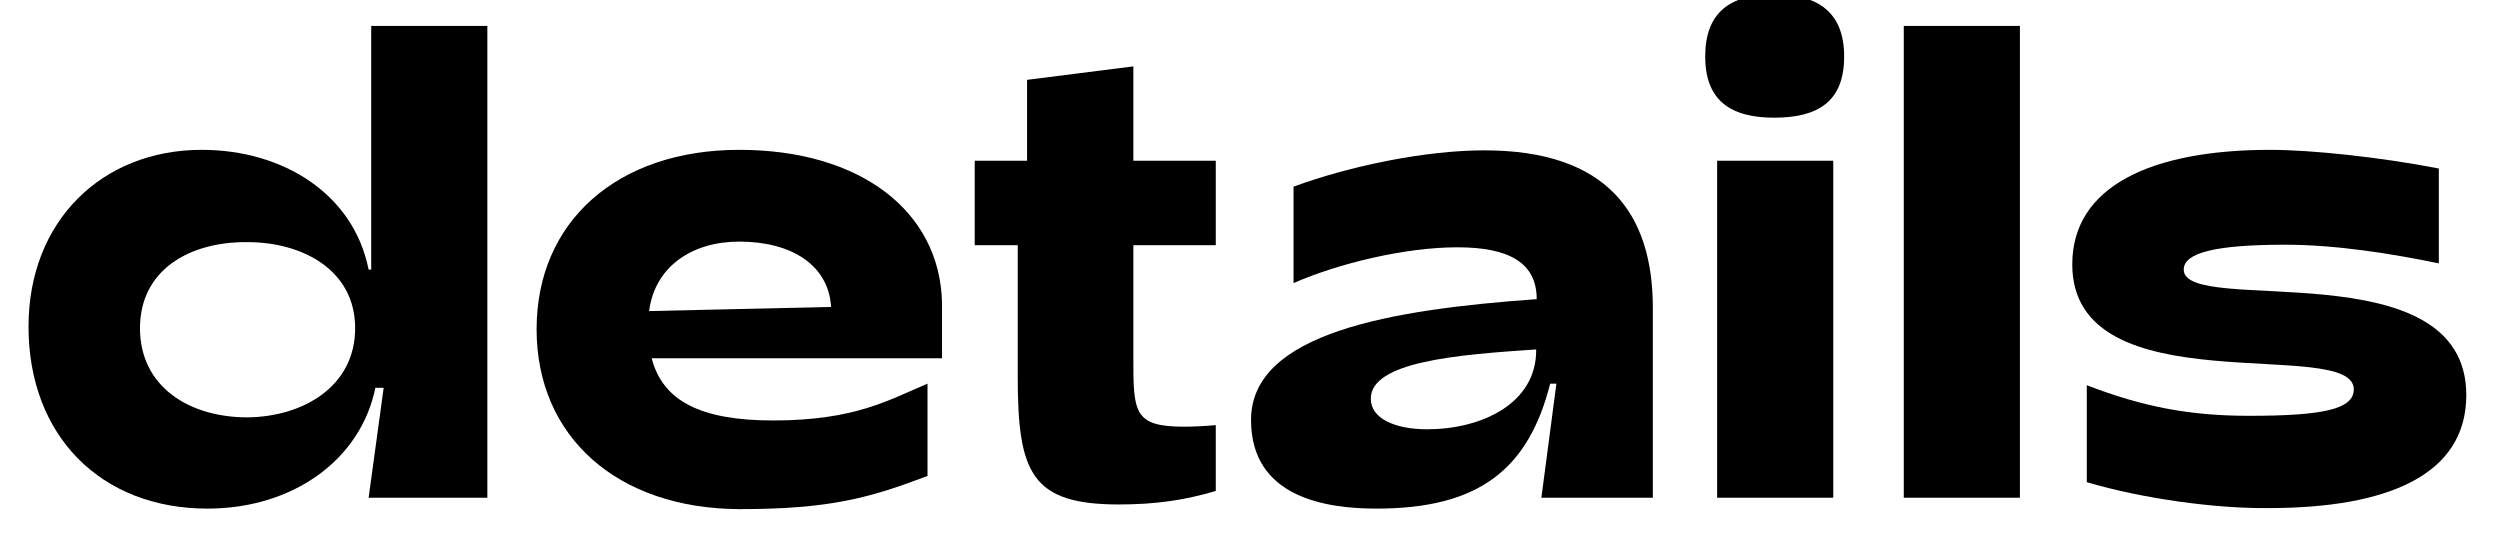
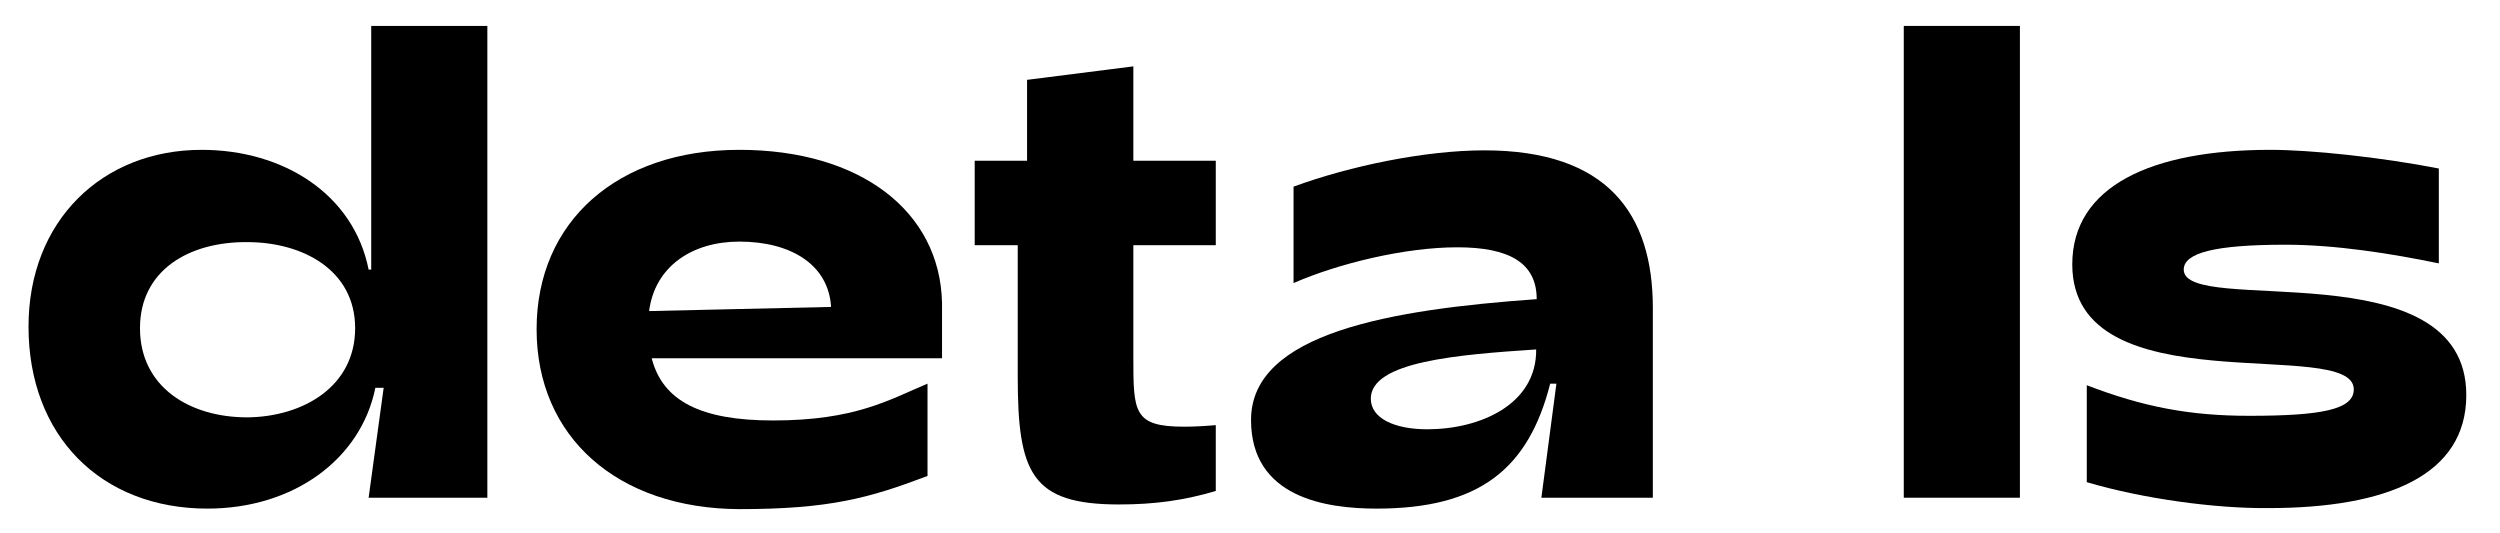
<svg xmlns="http://www.w3.org/2000/svg" version="1.1" id="Layer_1" x="0px" y="0px" viewBox="0 0 482.2 102.9" style="enable-background:new 0 0 482.2 102.9;" xml:space="preserve">
  <style type="text/css">
	.st0{display:none;}
	.st1{display:inline;fill:#FFFFFF;}
</style>
  <g class="st0">
    <path class="st1" d="M8.3,131.6c0-30.3,65.5-30.7,85.1-32.7c-0.2-19.2-8.9-25-31-25c-14.2,0-30.5,5.1-42.6,10.3V68.8   C35,63.2,53.7,59,69.7,59c31.8,0,44.1,17.1,44.1,42.5v51.2H93.3l5.4-30.7h-1.5c-5.8,23-27.4,33.6-55.2,33.6   C28.7,155.5,8.3,152.6,8.3,131.6z M92.9,111.4c-21.1,1.8-63.2,1.6-63.2,17.8c0,7.3,7.1,11.4,19.4,11.4   C71.3,140.6,92.4,130.5,92.9,111.4z" />
    <path class="st1" d="M133,148.5v-17.1c15.2,5.8,29.2,9.1,45.2,9.1c25.2,0,36.3-2.9,36.3-12.7c0-20-85.5,0.7-85.5-39.2   c0-19.8,21.4-29.6,53.4-29.6c10.9,0,29.6,2,45.4,5.1v15.4c-12.9-2.7-30.5-5.6-44.1-5.6c-23.8,0-34.1,4.2-34.1,12.3   c0,21.2,85.5,0.5,85.5,40.1c0,20.3-21.4,29.2-53.4,29.2C167.7,155.5,148.1,152.8,133,148.5z" />
    <path class="st1" d="M253.2,61.9H276l-3.6,37.4h1.1C276.9,78,291.1,59,317.6,59c22.3,0.4,34.8,13.1,37.9,40.3h0.7   C359.7,78,373.9,59,400.4,59c26,0.4,38.7,17.6,38.7,54.3v39.4h-20.3v-36.3c0-29.6-8.2-42.5-27-42.1c-22.1,0-35.4,21.4-35.4,56.1   v22.3h-20.3v-36.3c0-29.6-8.2-42.5-27-42.1c-22.1,0-35.4,21.4-35.4,56.1v22.3h-20.3V61.9z" />
    <path class="st1" d="M479.3,123h-2.2l4,29.6h-21.1v-127h20.3v65.7h0.7c4.5-22.5,26.5-32.3,49.2-32.3c25,0,47.9,19.1,47.9,47.5   c0,29.4-22.7,49-53.7,49C502.2,155.5,484,142.1,479.3,123z M557.7,106.9c0-19.4-14-32.8-35.6-32.8c-19.6,0-36.1,13.4-36.1,32.8   c0,20,16.5,33.6,36.1,33.6C543.7,140.5,557.7,126.9,557.7,106.9z" />
    <path class="st1" d="M594.2,25.6h20.3v127h-20.3V25.6z" />
    <path class="st1" d="M688.5,153.5l-57.4-91.7H653l43.6,74.8l42.6-74.8h20l-71,127h-20L688.5,153.5z" />
    <path class="st1" d="M813.9,97.6v11.8h-44.8V97.6H813.9z" />
    <path class="st1" d="M858.8,97.6v11.8h-44.8V97.6H858.8z" />
    <path class="st1" d="M881.4,25.6h20.3v127h-20.3V25.6z" />
    <path class="st1" d="M924.1,29.6c0-8,5.4-12.5,13.1-12.5c7.8,0,13.4,4.5,13.4,12.5c0,8.2-5.6,12.5-13.4,12.5   C929.5,42.1,924.1,37.7,924.1,29.6z M927.4,61.9h20.3v90.7h-20.3V61.9z" />
    <path class="st1" d="M968.9,61.9h22.9l-3.6,37.4h1.1c3.4-21.2,17.6-40.3,44.1-40.3c26,0.4,38.7,17.6,38.7,54.3v39.4h-20.3v-36.3   c0-29-8.2-42.1-27-42.1c-22.1,0-35.4,21.4-35.4,56.1v22.3h-20.3V61.9z" />
    <path class="st1" d="M1088.5,107.3c0-29,21.8-48.3,54.6-48.3c32.5,0,54.1,16.5,54.6,41.2v14.9h-88.9c2.9,18.3,15.2,25.2,43.4,25.2   c22.1,0,31.2-5.6,41.6-10v16.3c-19.2,7.3-29.2,8.9-50.6,8.9C1110.3,155.5,1088.5,136.3,1088.5,107.3z M1178.7,101.1   c-0.4-16.2-14.3-27-35.6-27c-19.8,0-33.4,11.4-34.7,28.5L1178.7,101.1z" />
    <path class="st1" d="M1215.6,144.5c0-6.4,5.8-11.4,12.2-11.4c6.4,0,12.3,5.1,12.3,11.4c0,6.2-5.6,11.4-12.3,11.4   C1221.4,155.9,1215.6,150.6,1215.6,144.5z" />
    <path class="st1" d="M1371.4,123.1l2.6,0.8c-8.5,16.1-20.4,30.1-33.2,30.1c-9.4,0-13.6-5.1-13.6-13.4c0-8.8,7.1-21.6,22.4-48.6   h-2.9c-22.6,36-40.5,63.1-62.7,63.1c-14,0-22.6-8.7-22.6-22.2c0-28.5,42.7-73.5,74.9-73.5c5.5,0,12.4,1.2,17.3,4.1l11-29.5   c5.3-14.4-1.2-14.2-12-13.8l-12.6,0.4l0.6-1.8l46-5.9h1.2l-41.5,116c-3.1,9-2.4,13.8,4.5,13.8   C1356,142.8,1362.5,136.1,1371.4,123.1z M1349.9,81.1c-7.3-10.6-17.7-14.7-24-16.5c-16.5,2.2-45.8,38.3-45.8,61.1   c0,8.3,5.3,13,12,13C1306.5,138.7,1321.4,125.5,1349.9,81.1z" />
    <path class="st1" d="M1404.2,106.4c-0.4,2.4-0.6,4.9-0.6,7.5c0,18.1,10.4,26.3,25.4,26.3c11.4,0,21.6-4.7,33.8-17.1l1.8,0.8   c-9.6,16.5-21.6,31.5-43.6,31.5c-20.8,0-34.6-12.6-34.6-33.4c0-30.5,29.1-64.9,67.6-64.9c15.5,0,28.3,5.5,28.3,18.3   C1482.3,94,1454.3,107.2,1404.2,106.4z M1404.6,104.3c37.6-1.2,55.2-14.7,55.2-32c0-9.2-4.9-12.4-11.8-12.4   C1430.1,59.8,1409.3,80.3,1404.6,104.3z" />
-     <path class="st1" d="M1484.4,133.8c0-6.1,3.9-12,11.8-12c5.9,0,9.6,2.9,11.4,7.9c2,6.5,1.4,16.3,3.9,21.4c4.7,1,8.5,1.4,12.8,1.4   c13.6,0,22.8-5.3,22.8-15.7c0-5.7-4.7-12-13.8-19.1l-13.6-11c-9.6-7.9-15.1-14.4-15.1-23.8c0-15.3,14.5-25.8,40.1-25.8   c21.2,0,39.9,8.1,39.9,21.6c0,6.1-3.9,12-11.8,12c-5.9,0-9.6-2.9-11.4-7.9c-2-6.5-1.4-16.3-3.9-21.4c-4.7-1-8.5-1.4-12.8-1.4   c-13.6,0-22.8,5.3-22.8,15.7c0,5.7,4.7,12,13.8,19.1l13.6,11c9.6,7.9,15.1,14.4,15.1,23.8c0,15.3-14.5,25.8-40.1,25.8   C1503.1,155.4,1484.4,147.3,1484.4,133.8z" />
    <path class="st1" d="M1601.4,140.6c0-3.7,1-8.5,4.5-15.5l20.6-41.1c5.1-10,2.6-15.7-5.5-15.7c-7.7,0-14.4,6.5-24.2,20.1l-2.4-1   c8.5-14.5,20.6-30.3,35.8-30.3c9,0,16.3,3.9,16.3,13.8c0,3.7-1,8.5-4.5,15.5l-20.6,41.1c-5.1,10-2.6,15.7,5.5,15.7   c7.7,0,14.4-6.5,24.2-20.1l2.4,1c-8.5,14.5-20.6,30.3-35.8,30.3C1608.7,154.4,1601.4,150.5,1601.4,140.6z M1635.6,29.9   c0-8.3,5.7-14,13.8-14c8.1,0,13.8,5.7,13.8,14c0,8.1-5.7,13.8-13.8,13.8C1641.3,43.7,1635.6,38,1635.6,29.9z" />
    <path class="st1" d="M1774.8,63l-1,2.9h-28.7c5.3,4.9,8.3,11.8,8.3,20.1c0,9-3.7,18.3-9.4,24.6c-6.7,7.5-15.9,12-30.1,12   c-4.9,0-9.4-0.6-13.6-1.6c-3.7,2.2-4.7,4.1-4.7,6.9c0,3.3,3.7,6.1,13.2,9l24.6,7.9c18.1,5.7,26,12.8,26,24.2   c0,15.3-16.3,26.1-46.6,26.1c-33,0-62.5-8.3-62.5-26c0-12.8,13.2-18.5,41.1-21c-5.7-3.3-10-8.1-10-13.8c0-6.7,6.1-11,17.1-14   c-12.6-4.1-20.1-13.4-20.1-26.7c0-9,3.7-18.3,9.4-24.6c6.7-7.5,15.9-12,30.1-12c9.6,0,17.5,2.2,23.6,5.9H1774.8z M1698.9,151.4   c-2-0.6-3.9-1.4-5.7-2.4c-15.9,3.5-25.6,8.8-25.6,20.1c0,13.4,15.9,23,46.2,23c22.8,0,29.5-8.7,29.5-16.9c0-7.5-6.3-11.8-23-17.1   L1698.9,151.4z M1737.2,74c0-8.8-5.3-13.8-13.4-13.8c-9.2,0-14.5,4.9-21.2,16.7c-4.9,8.7-8.3,20.3-8.3,28.7   c0,8.8,5.3,13.8,13.4,13.8c9.2,0,14.5-4.9,21.2-16.7C1733.9,94,1737.2,82.4,1737.2,74z" />
    <path class="st1" d="M1855,141.2c0-5.9,2.2-11.2,5.7-17.9l14.2-26.1c2.2-3.9,5.9-10.8,5.9-17.1c0-6.7-4.5-9.4-9.6-9.4   c-26,0-49.9,44.8-64.7,82h-15.7l18.9-63.1c1.8-5.9,2.6-10.4,2.6-13.8c0-5.3-2-7.5-6.1-7.5c-7.7,0-14.4,6.5-24.2,20.1l-2.4-1   c8.5-14.5,20.6-30.3,35.6-30.3c9.8,0,14.9,4.9,14.9,13c0,8.5-2.6,16.7-15.7,52.7h2c16.5-32.6,36.2-65.7,60-65.7   c12.8,0,22.6,6.1,22.6,18.5c0,8.8-4.1,16.7-8.1,23.8l-13.4,23.8c-3.3,5.9-4.9,10.4-4.9,13.8c0,4.3,2.9,6.3,8.1,6.3   c7.5,0,14.5-6.5,24.2-20.1l2,1c-8.1,14.5-20.2,30.3-35.8,30.3C1862.9,154.4,1855,150.3,1855,141.2z" />
  </g>
  <g>
    <path d="M5.5,63c0-20.4,14.2-34.1,33.4-34.1c15.7,0,29.3,8.5,32.2,23.1h0.5V5H94v91H71.1L74,74.8h-1.6C69.6,88.6,56.6,98.1,40,98.1   C19.5,98.1,5.5,84.1,5.5,63z M68.5,63.3c0-11.2-10.1-16.6-20.8-16.6C36.5,46.6,27,52.1,27,63.3c0,11.3,9.5,17.2,20.7,17.2   C58.4,80.4,68.5,74.6,68.5,63.3z" />
    <path d="M103.5,63.5c0-20.8,15.6-34.6,39.1-34.6c23.3,0,38.7,11.8,39.1,29.5v10.7h-56c2.1,8.2,9.4,12,23.4,12   c15.9,0,22.4-4,29.8-7.1v17.8c-11.3,4.3-19,6.4-36.3,6.4C119.1,98.1,103.5,84.3,103.5,63.5z M160.3,59.2   c-0.5-8.2-7.8-12.6-17.7-12.6c-9.1,0-16.3,4.8-17.4,13.4L160.3,59.2z" />
    <path d="M196.3,72.6V47.3H188V31h10.1V15.4l20.5-2.6V31h15.9v16.3h-15.9v21.5c0,10.7,0,13.5,9.8,13.5c1.7,0,3.8-0.1,6.1-0.3v12.7   c-6.1,1.8-11.7,2.6-18.7,2.6C198.9,97.3,196.3,91.2,196.3,72.6z" />
    <path d="M241.3,81c0-16.8,27-21.3,55.1-23.3c0-7-5.3-10-15.3-10c-10.1,0-22.9,3.1-31.6,6.9V36c10.9-4,25.4-7,36.8-7   c23.7,0,32.5,12.2,32.5,30.4V96h-21.5l2.9-22H299c-4.2,16.5-13.7,24.1-33.5,24.1C255.8,98.1,241.3,96,241.3,81z M296.3,67.4   c-15,1-31.9,2.3-31.9,9.5c0,3.8,4.6,5.9,10.9,5.9C285.5,82.8,296.4,78,296.3,67.4z" />
-     <path d="M328.9,10.9c0-8.5,4.8-12,13.3-12s13.5,3.5,13.5,12s-4.8,11.8-13.5,11.8C333.7,22.7,328.9,19.3,328.9,10.9z M331.2,31h22.4   v65h-22.4V31z" />
    <path d="M367.2,5h22.4v91h-22.4V5z" />
    <path d="M402.5,93V74.3c10.9,4.2,19.9,5.9,31.3,5.9c14,0,20.2-1.2,20.2-5.1c0-10.4-54.3,3.6-54.3-24.1c0-15.1,15.3-22.1,38.2-22.1   c7.8,0,21.2,1.4,32.5,3.6v18.3c-9.2-1.9-19.9-3.6-29.6-3.6c-13.7,0-19.6,1.6-19.6,4.8c0,9.1,54.5-4.2,54.5,24.2   c0,15.5-15.3,21.8-38.2,21.8C427.3,98.1,413.3,96.2,402.5,93z" />
  </g>
</svg>